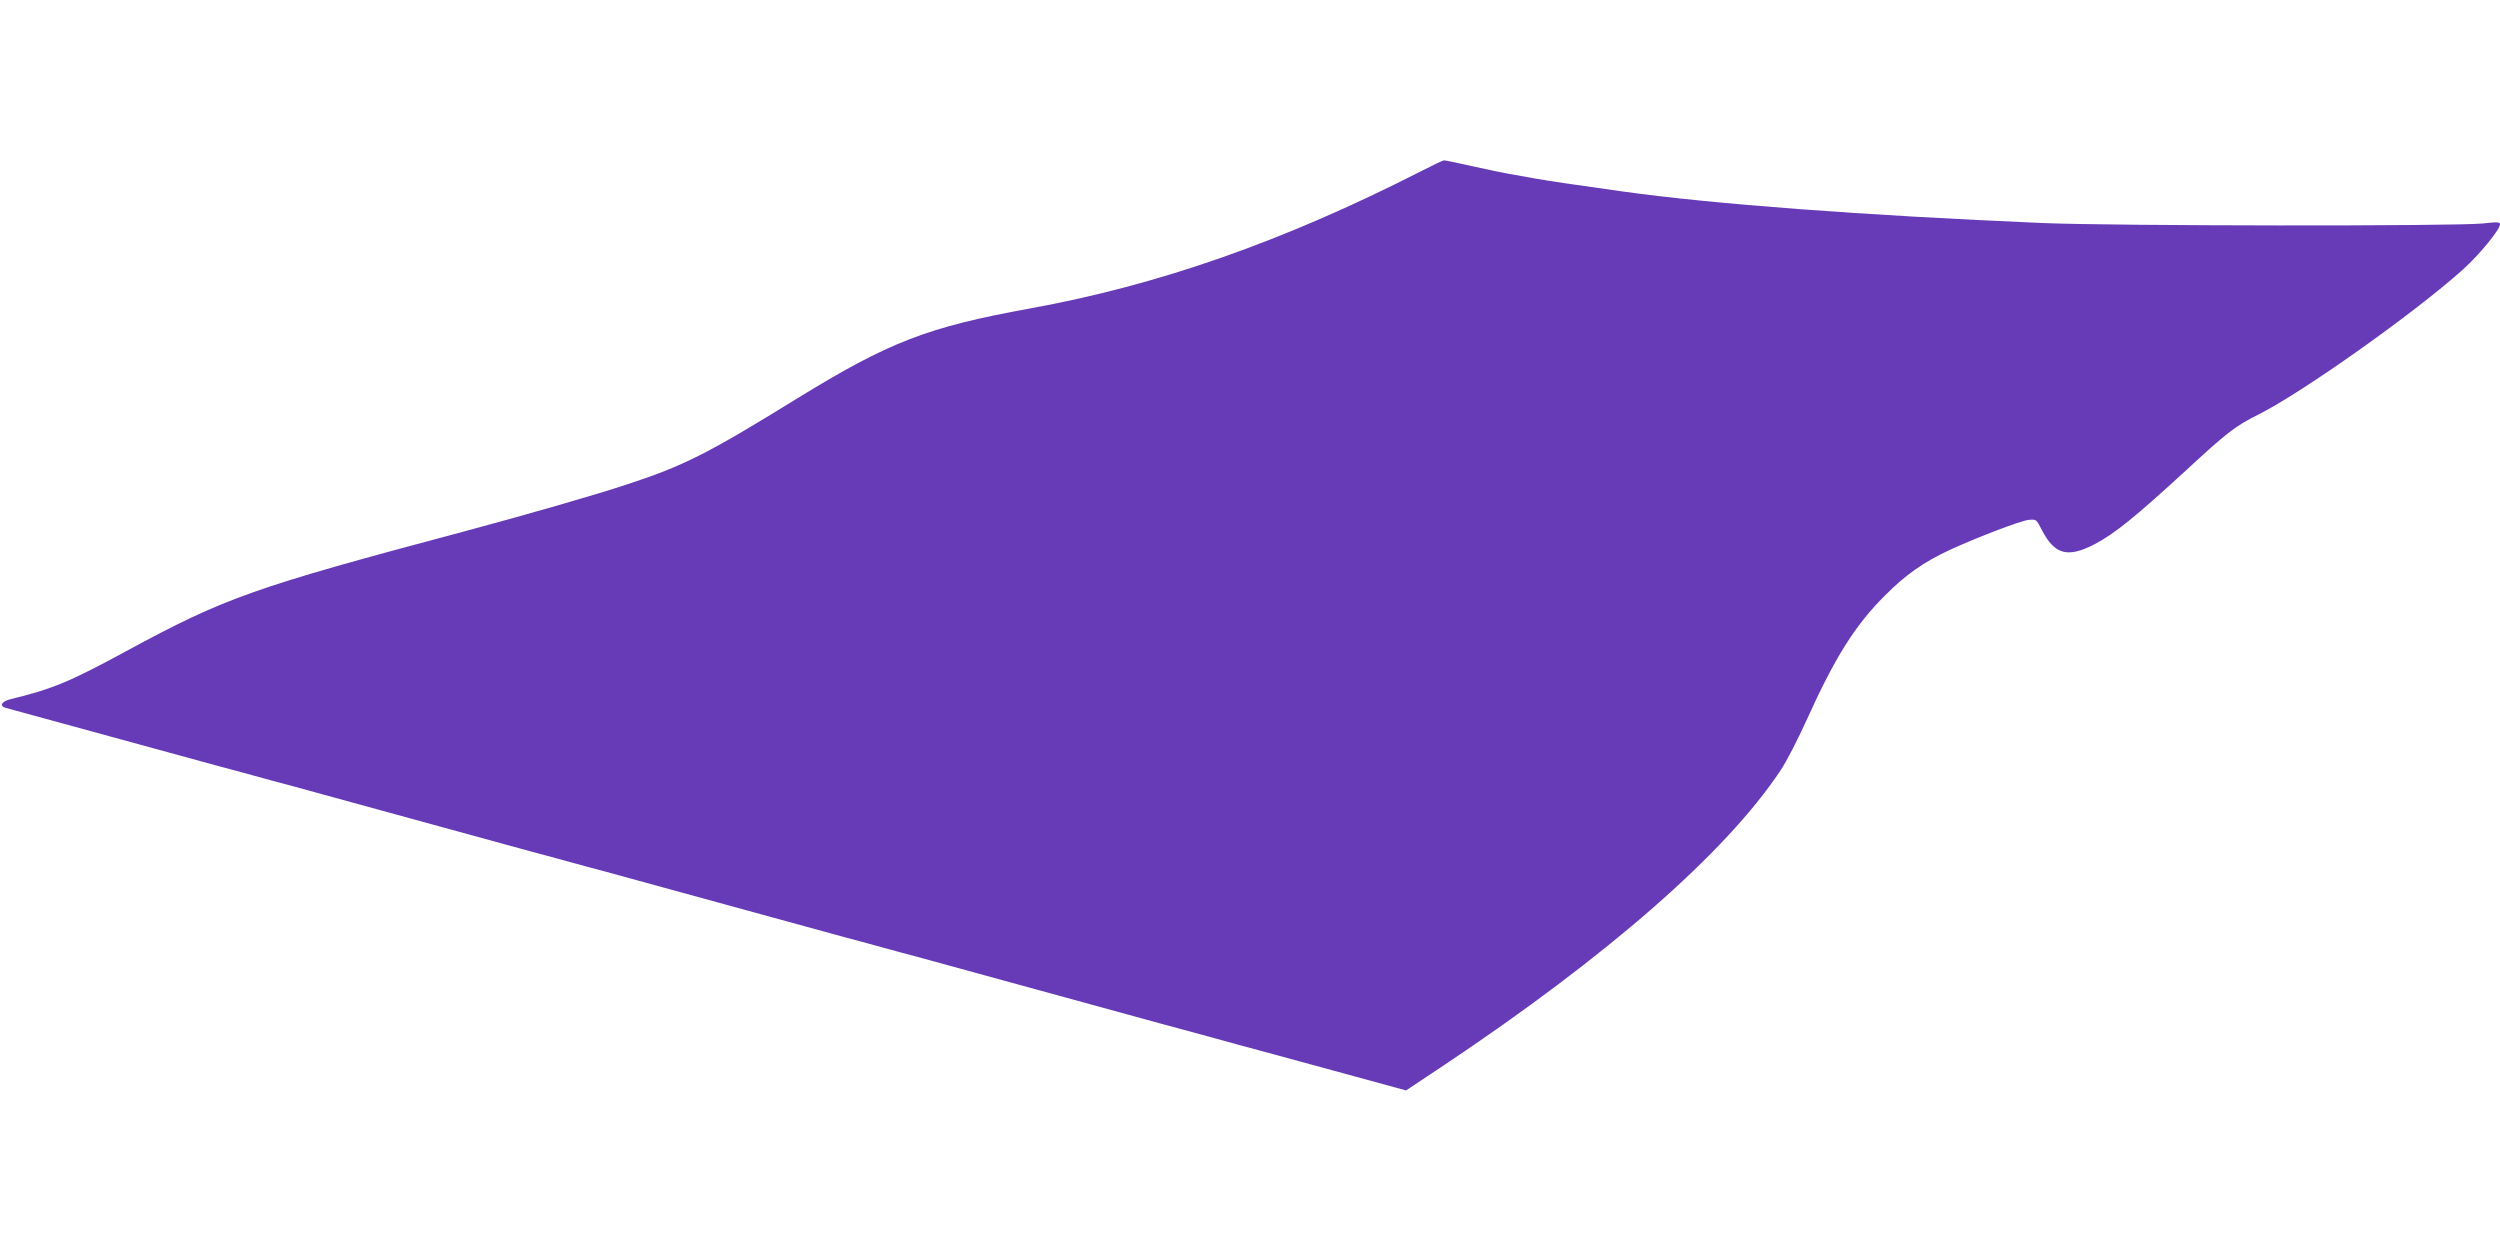
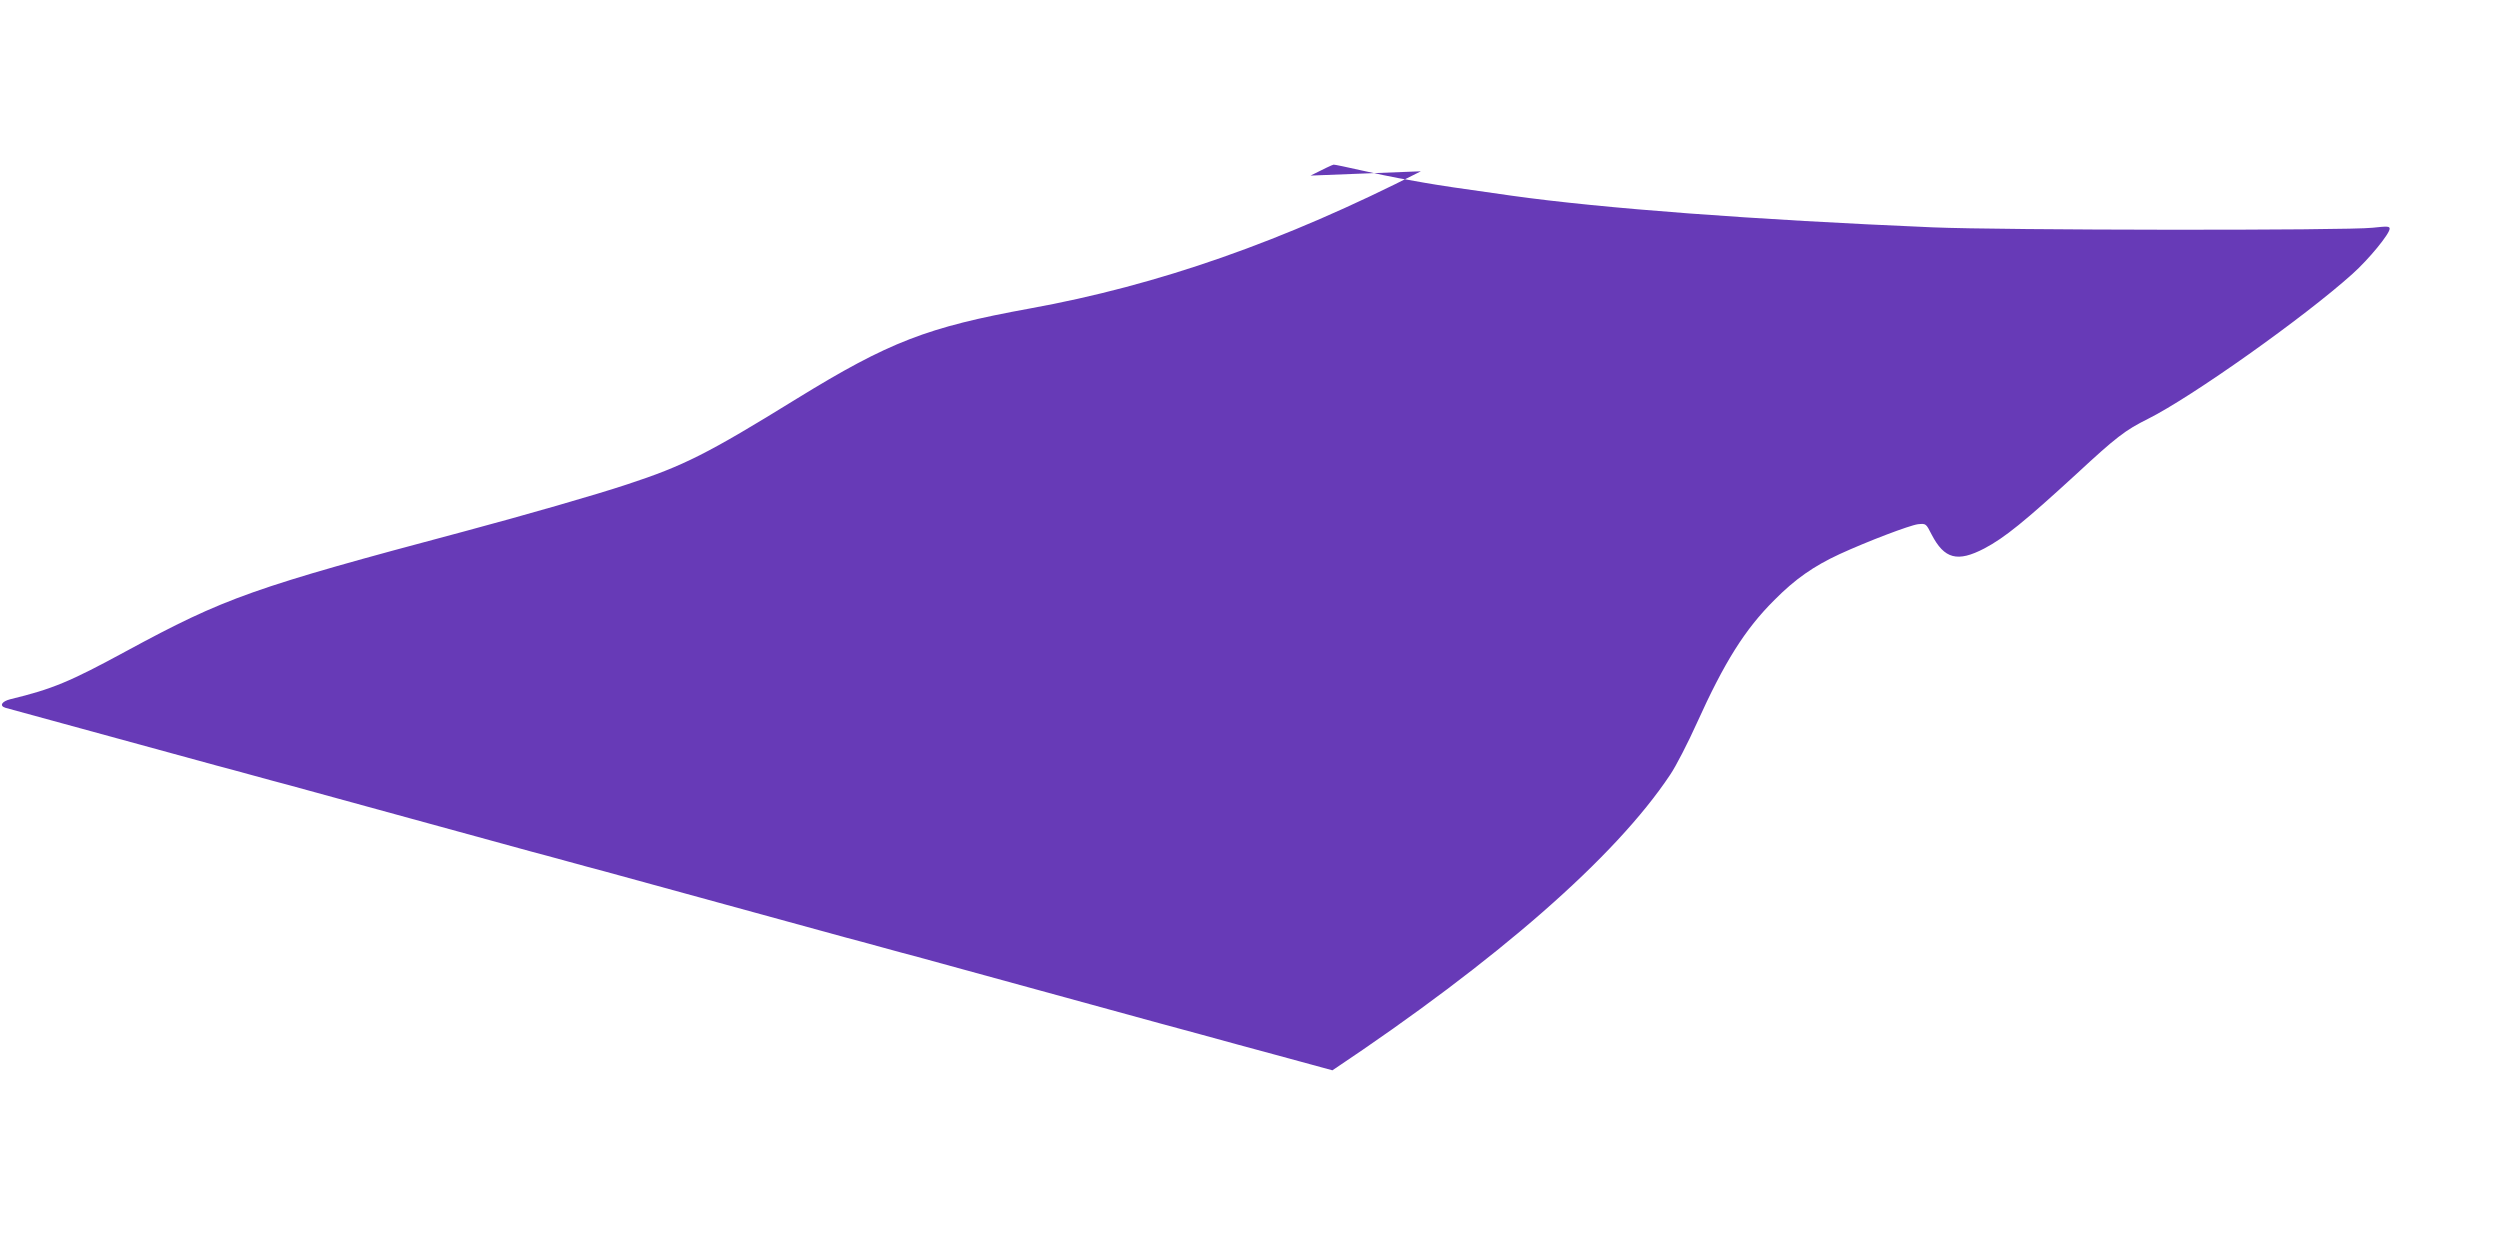
<svg xmlns="http://www.w3.org/2000/svg" version="1.0" width="1280pt" height="640pt" viewBox="0 0 1280 640" preserveAspectRatio="xMidYMid meet">
  <g transform="translate(0,640) scale(0.1,-0.1)" fill="#673ab7" stroke="none">
-     <path d="M7275 5523 c-704 -359 -1343 -583 -2005 -703 -522 -95 -717 -170 -1190 -461 -460 -284 -580 -344 -869 -439 -159 -53 -525 -158 -831 -240 -1088 -290 -1226 -339 -1734 -614 -289 -157 -378 -194 -593 -246 -44 -11 -58 -34 -25 -44 13 -4 685 -187 1082 -296 36 -9 119 -32 185 -50 66 -18 149 -41 185 -50 36 -10 315 -86 620 -170 305 -84 584 -160 620 -170 36 -9 119 -32 185 -50 66 -18 149 -41 185 -50 36 -10 315 -86 620 -170 305 -84 584 -160 620 -170 36 -9 119 -32 185 -50 66 -18 149 -41 185 -50 36 -10 315 -86 620 -170 305 -84 584 -160 620 -170 115 -31 292 -79 400 -109 58 -15 275 -75 482 -131 l377 -103 188 125 c845 564 1449 1092 1729 1513 30 44 91 163 137 265 141 312 246 480 397 630 106 107 200 173 334 235 144 66 357 147 401 153 41 4 41 4 70 -53 65 -125 132 -143 270 -71 104 55 205 137 470 380 205 190 252 226 367 283 226 113 801 521 1047 742 85 76 191 206 191 232 0 13 -13 13 -87 5 -133 -15 -1900 -13 -2253 2 -917 39 -1692 97 -2155 162 -279 39 -370 53 -445 66 -47 8 -107 19 -135 24 -27 5 -112 22 -187 39 -76 17 -141 31 -145 30 -5 0 -57 -25 -118 -56z" />
+     <path d="M7275 5523 c-704 -359 -1343 -583 -2005 -703 -522 -95 -717 -170 -1190 -461 -460 -284 -580 -344 -869 -439 -159 -53 -525 -158 -831 -240 -1088 -290 -1226 -339 -1734 -614 -289 -157 -378 -194 -593 -246 -44 -11 -58 -34 -25 -44 13 -4 685 -187 1082 -296 36 -9 119 -32 185 -50 66 -18 149 -41 185 -50 36 -10 315 -86 620 -170 305 -84 584 -160 620 -170 36 -9 119 -32 185 -50 66 -18 149 -41 185 -50 36 -10 315 -86 620 -170 305 -84 584 -160 620 -170 36 -9 119 -32 185 -50 66 -18 149 -41 185 -50 36 -10 315 -86 620 -170 305 -84 584 -160 620 -170 115 -31 292 -79 400 -109 58 -15 275 -75 482 -131 c845 564 1449 1092 1729 1513 30 44 91 163 137 265 141 312 246 480 397 630 106 107 200 173 334 235 144 66 357 147 401 153 41 4 41 4 70 -53 65 -125 132 -143 270 -71 104 55 205 137 470 380 205 190 252 226 367 283 226 113 801 521 1047 742 85 76 191 206 191 232 0 13 -13 13 -87 5 -133 -15 -1900 -13 -2253 2 -917 39 -1692 97 -2155 162 -279 39 -370 53 -445 66 -47 8 -107 19 -135 24 -27 5 -112 22 -187 39 -76 17 -141 31 -145 30 -5 0 -57 -25 -118 -56z" />
  </g>
</svg>